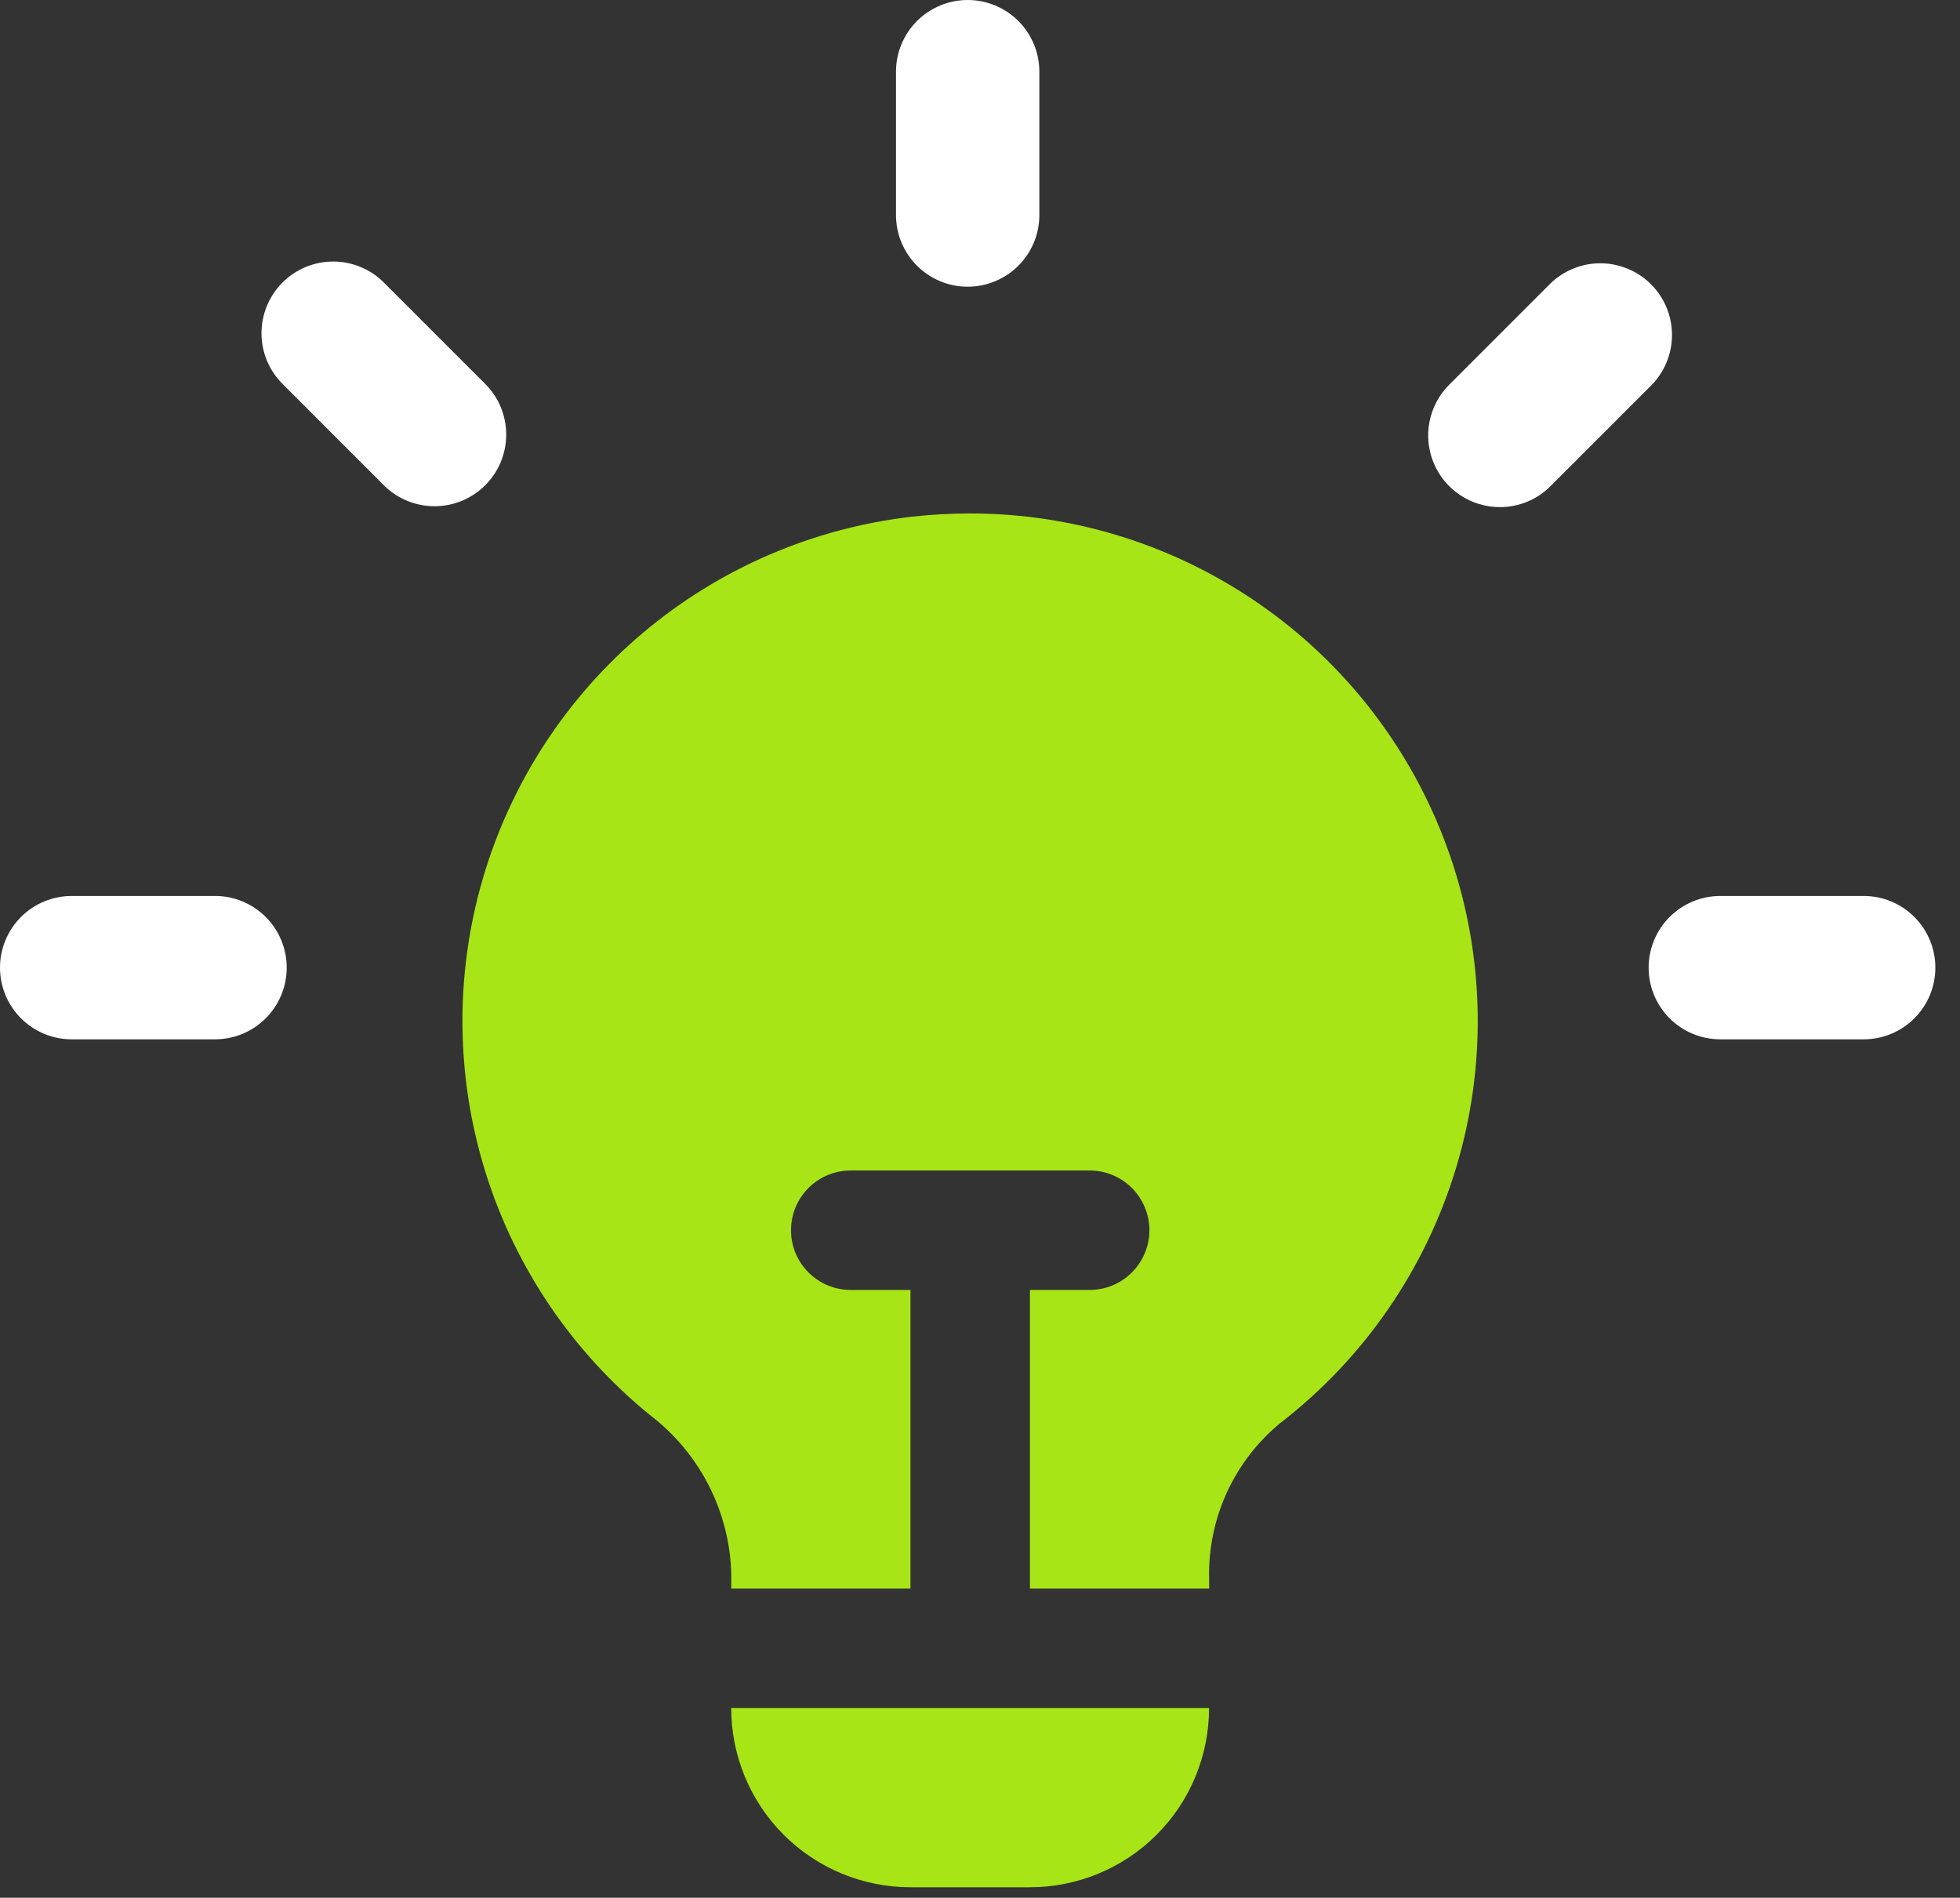
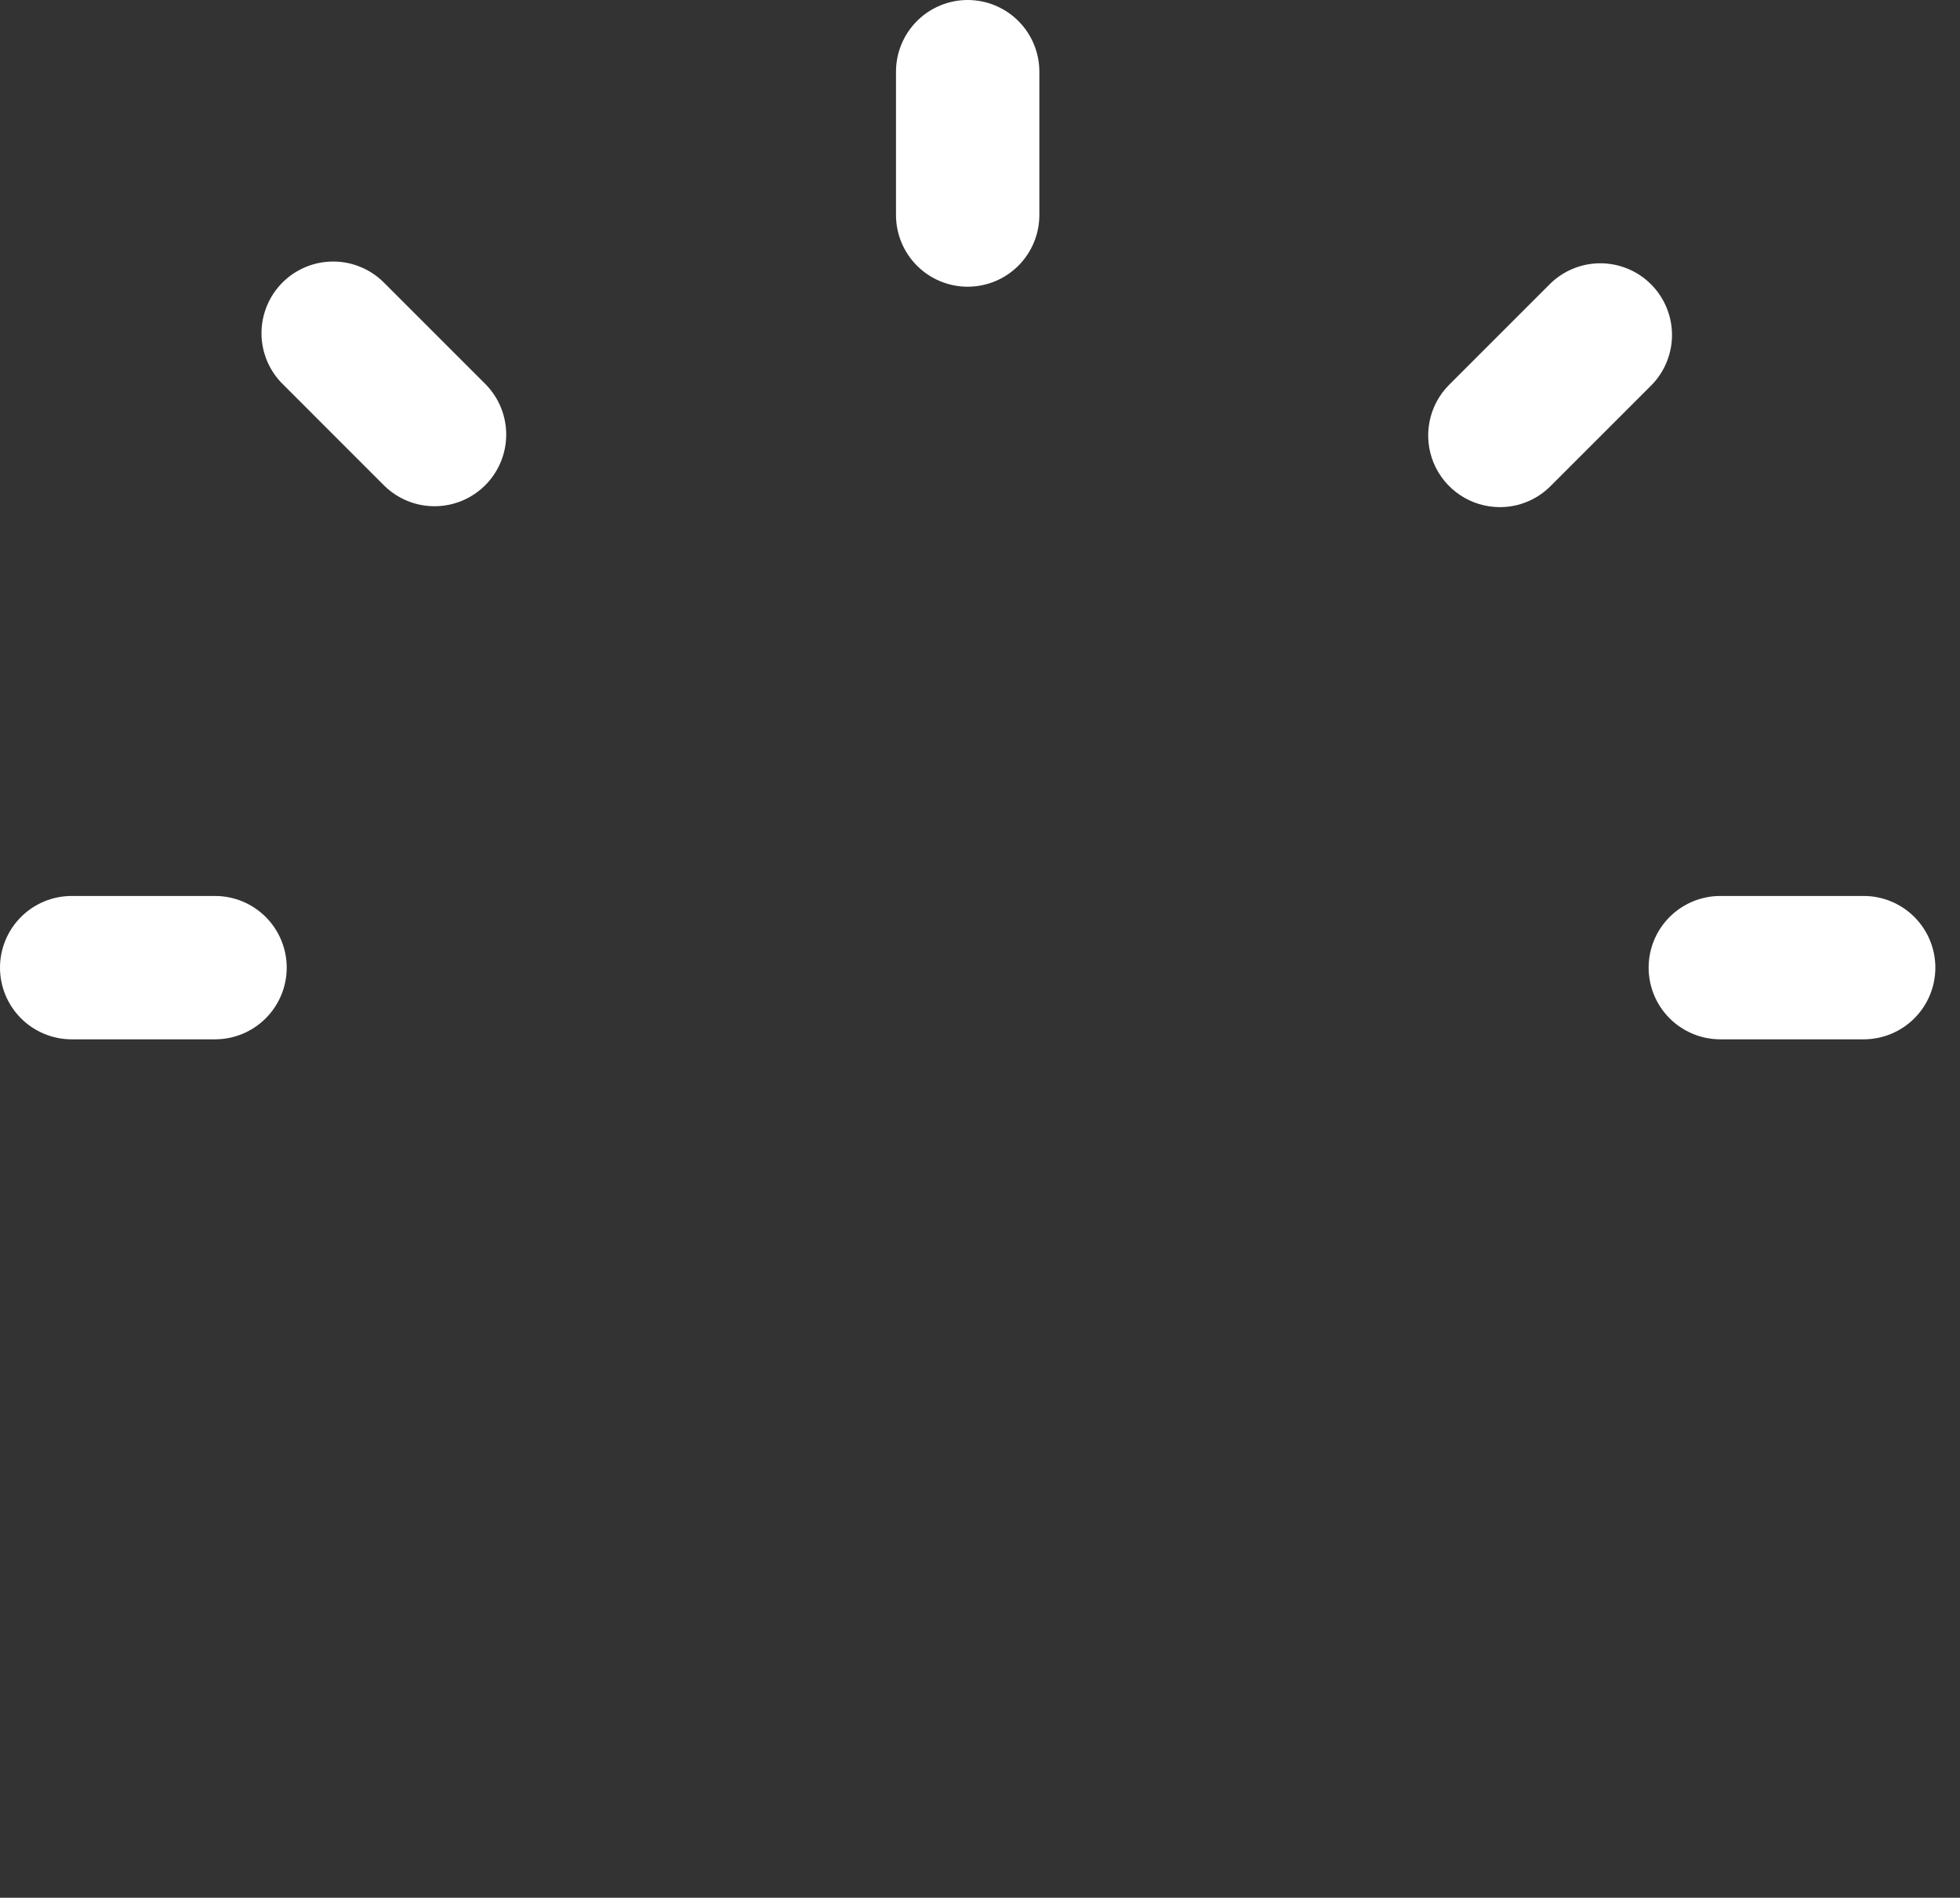
<svg xmlns="http://www.w3.org/2000/svg" width="63" height="61" viewBox="0 0 63 61" fill="none">
  <rect x="0" y="0" width="63" height="61" fill="#333333" stroke="none" />
  <path d="M31.104 9.216C31.715 9.216 32.301 8.973 32.733 8.541C33.165 8.109 33.408 7.523 33.408 6.912V2.304C33.408 1.693 33.165 1.107 32.733 0.675C32.301 0.243 31.715 0 31.104 0C30.493 0 29.907 0.243 29.475 0.675C29.043 1.107 28.8 1.693 28.8 2.304V6.912C28.8 7.523 29.043 8.109 29.475 8.541C29.907 8.973 30.493 9.216 31.104 9.216Z" fill="white" />
  <path d="M59.904 28.8H55.296C54.685 28.8 54.099 29.043 53.666 29.475C53.234 29.907 52.992 30.493 52.992 31.104C52.992 31.715 53.234 32.301 53.666 32.733C54.099 33.165 54.685 33.408 55.296 33.408H59.904C60.515 33.408 61.101 33.165 61.533 32.733C61.965 32.301 62.208 31.715 62.208 31.104C62.208 30.493 61.965 29.907 61.533 29.475C61.101 29.043 60.515 28.8 59.904 28.8Z" fill="white" />
  <path d="M6.912 28.8H2.304C1.693 28.8 1.107 29.043 0.675 29.475C0.243 29.907 0 30.493 0 31.104C0 31.715 0.243 32.301 0.675 32.733C1.107 33.165 1.693 33.408 2.304 33.408H6.912C7.523 33.408 8.109 33.165 8.541 32.733C8.973 32.301 9.216 31.715 9.216 31.104C9.216 30.493 8.973 29.907 8.541 29.475C8.109 29.043 7.523 28.8 6.912 28.8Z" fill="white" />
  <path d="M48.209 16.301C48.512 16.302 48.812 16.242 49.091 16.126C49.371 16.011 49.625 15.84 49.838 15.626L53.096 12.368C53.516 11.933 53.748 11.351 53.743 10.747C53.737 10.143 53.495 9.565 53.068 9.138C52.641 8.711 52.063 8.469 51.459 8.463C50.855 8.458 50.273 8.69 49.838 9.11L46.58 12.368C46.258 12.69 46.039 13.101 45.95 13.547C45.861 13.994 45.907 14.457 46.081 14.878C46.255 15.299 46.551 15.659 46.929 15.912C47.308 16.166 47.754 16.301 48.209 16.301Z" fill="white" />
  <path d="M12.366 15.626C12.801 16.045 13.383 16.278 13.987 16.272C14.591 16.267 15.169 16.025 15.596 15.598C16.023 15.171 16.266 14.593 16.271 13.989C16.276 13.384 16.044 12.802 15.624 12.368L12.366 9.11C12.154 8.89 11.9 8.714 11.618 8.594C11.337 8.473 11.035 8.409 10.729 8.407C10.423 8.404 10.12 8.462 9.837 8.578C9.554 8.694 9.296 8.865 9.08 9.081C8.864 9.298 8.693 9.555 8.577 9.838C8.461 10.121 8.403 10.425 8.405 10.731C8.408 11.037 8.471 11.339 8.592 11.62C8.713 11.901 8.888 12.155 9.109 12.368L12.366 15.626Z" fill="white" />
-   <path d="M31.185 16.504C30.565 16.505 29.946 16.539 29.33 16.606C26.137 16.971 23.122 18.271 20.665 20.343C18.208 22.414 16.417 25.166 15.517 28.251C14.617 31.337 14.648 34.619 15.607 37.687C16.566 40.755 18.409 43.471 20.905 45.496C21.688 46.096 22.328 46.862 22.778 47.741C23.228 48.619 23.476 49.586 23.505 50.572V51.064H29.265V41.464H27.345C26.835 41.464 26.347 41.262 25.987 40.902C25.627 40.541 25.425 40.053 25.425 39.544C25.425 39.035 25.627 38.546 25.987 38.186C26.347 37.826 26.835 37.624 27.345 37.624H35.025C35.534 37.624 36.022 37.826 36.382 38.186C36.742 38.546 36.945 39.035 36.945 39.544C36.945 40.053 36.742 40.541 36.382 40.902C36.022 41.262 35.534 41.464 35.025 41.464H33.105V51.064H38.865V50.732C38.844 49.781 39.039 48.837 39.436 47.972C39.833 47.108 40.421 46.344 41.155 45.74C43.85 43.658 45.826 40.786 46.807 37.525C47.788 34.265 47.725 30.779 46.626 27.556C45.526 24.333 43.447 21.535 40.678 19.553C37.909 17.571 34.59 16.505 31.185 16.504Z" fill="#A7E517" />
-   <path d="M29.263 60.664C27.736 60.664 26.271 60.057 25.19 58.977C24.11 57.897 23.503 56.432 23.503 54.904H38.863C38.863 56.432 38.257 57.897 37.176 58.977C36.096 60.057 34.631 60.664 33.103 60.664H29.263Z" fill="#A7E517" />
</svg>